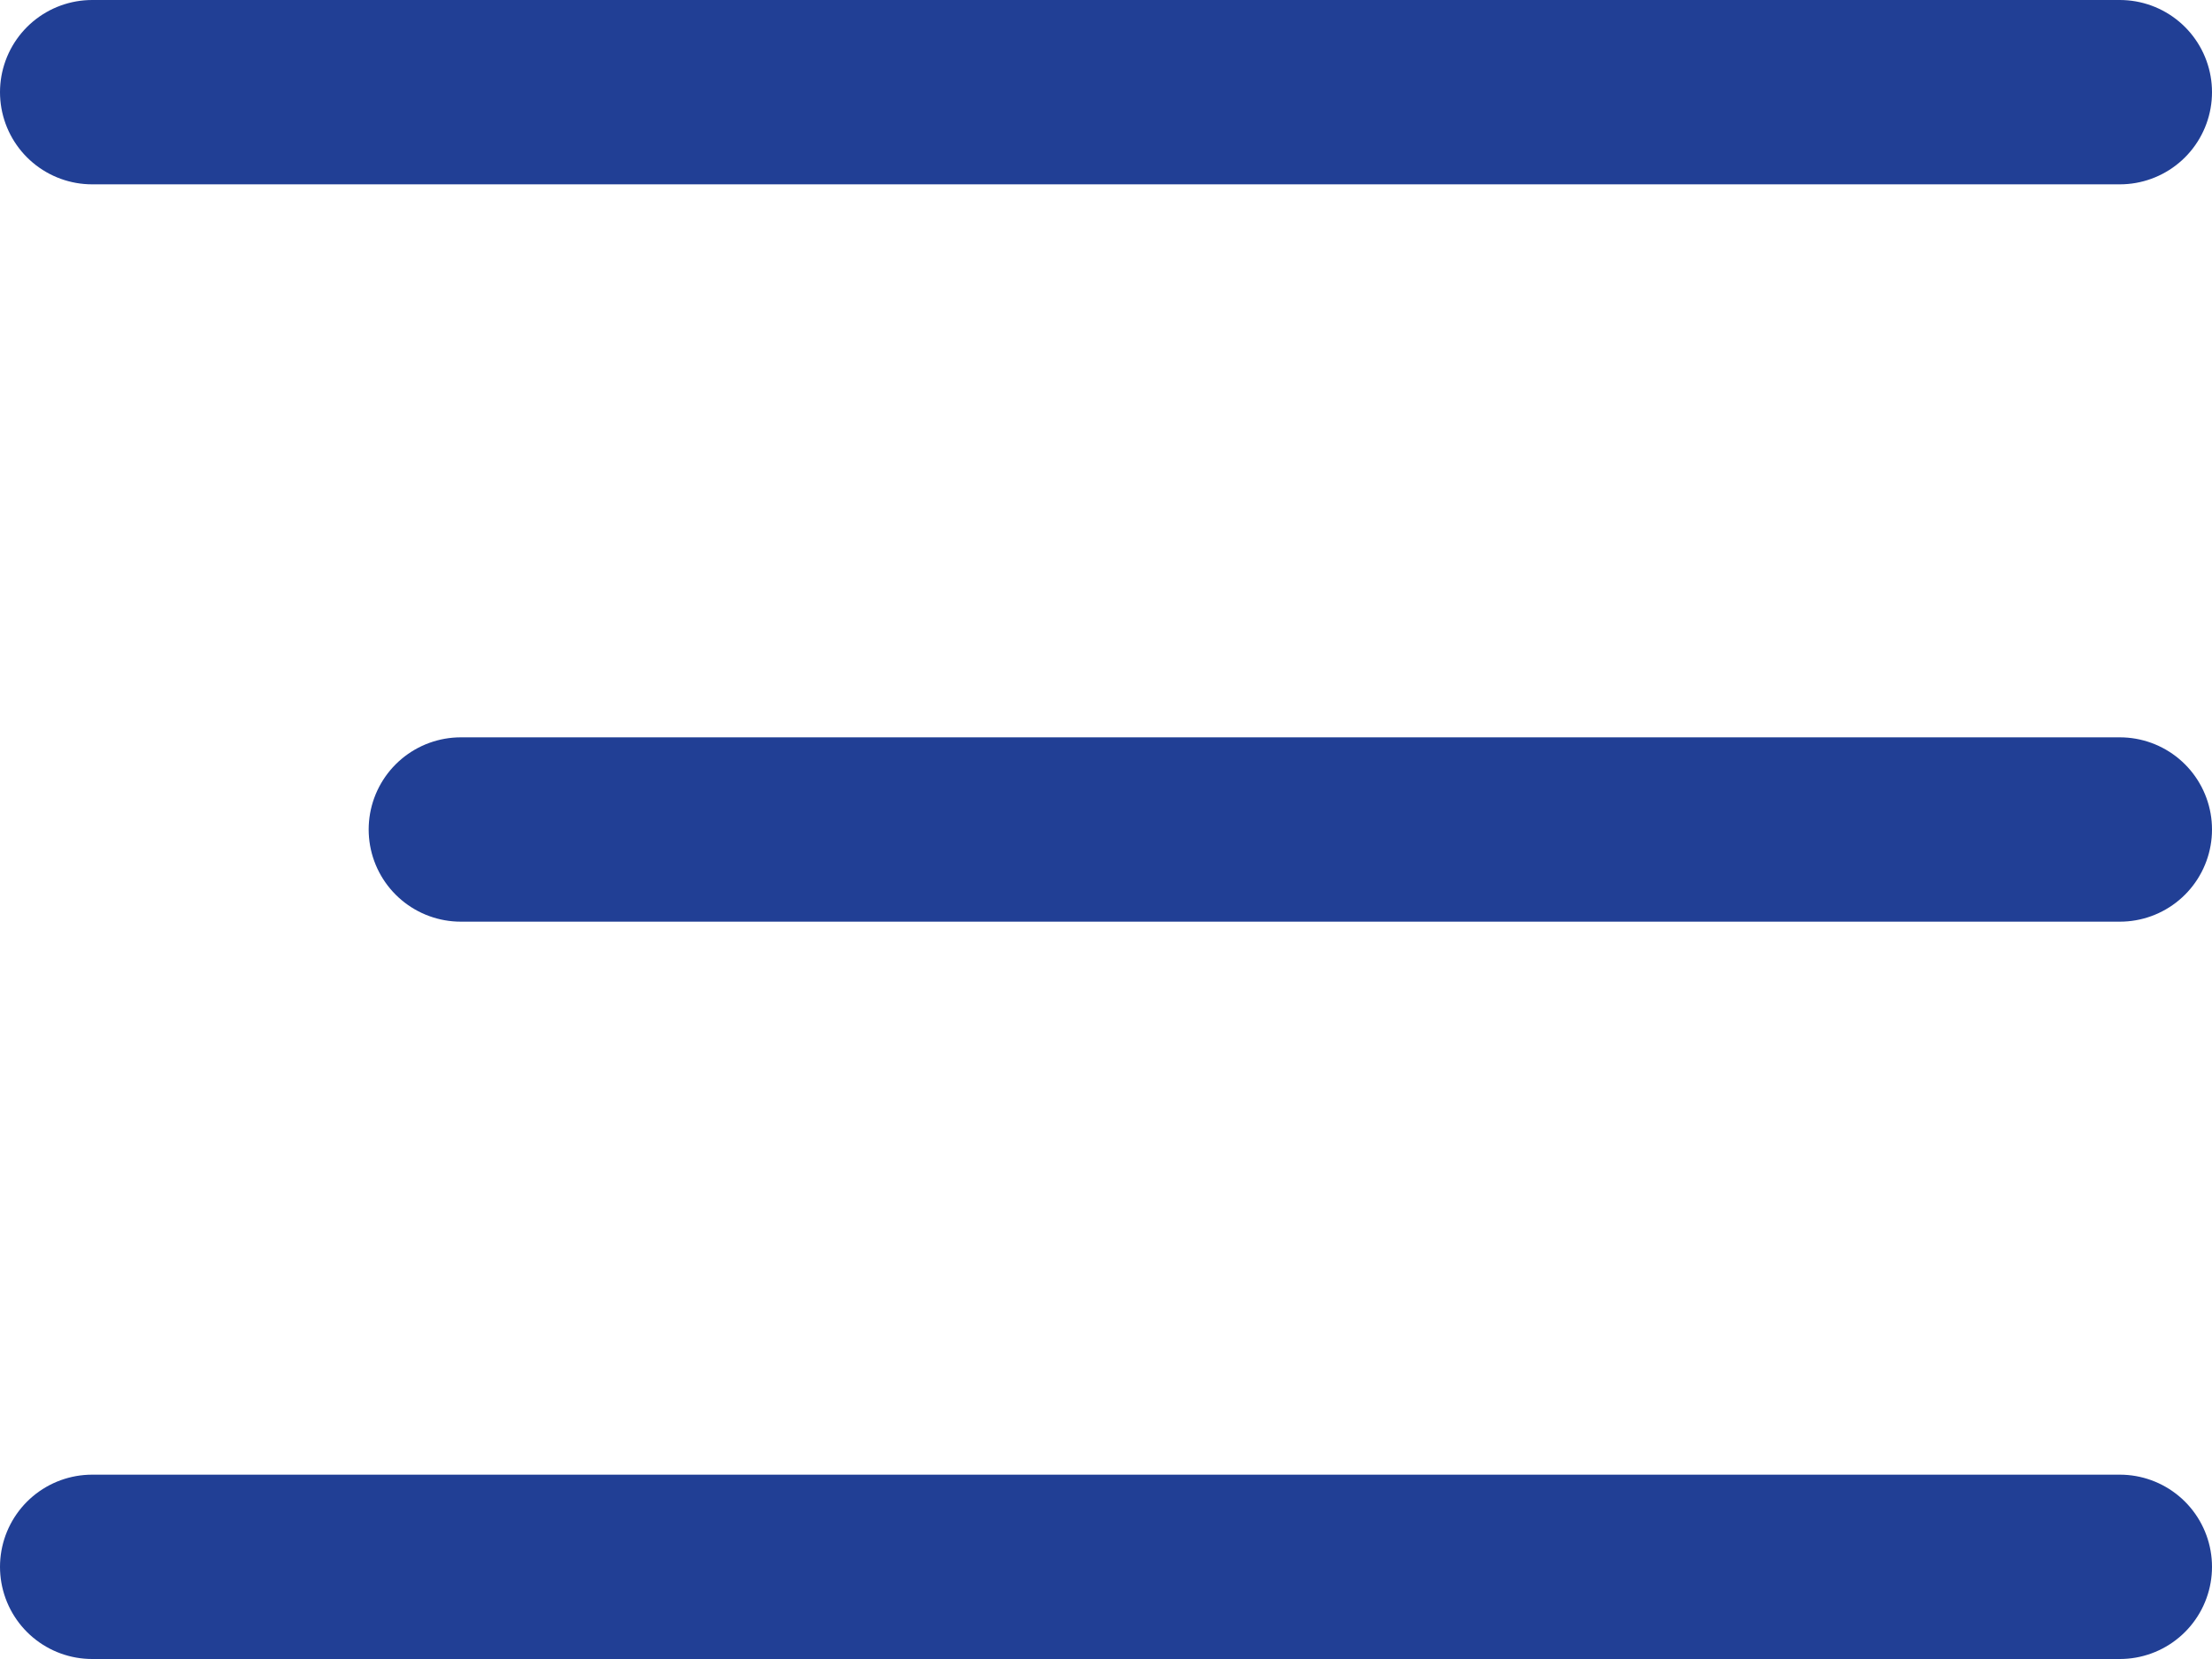
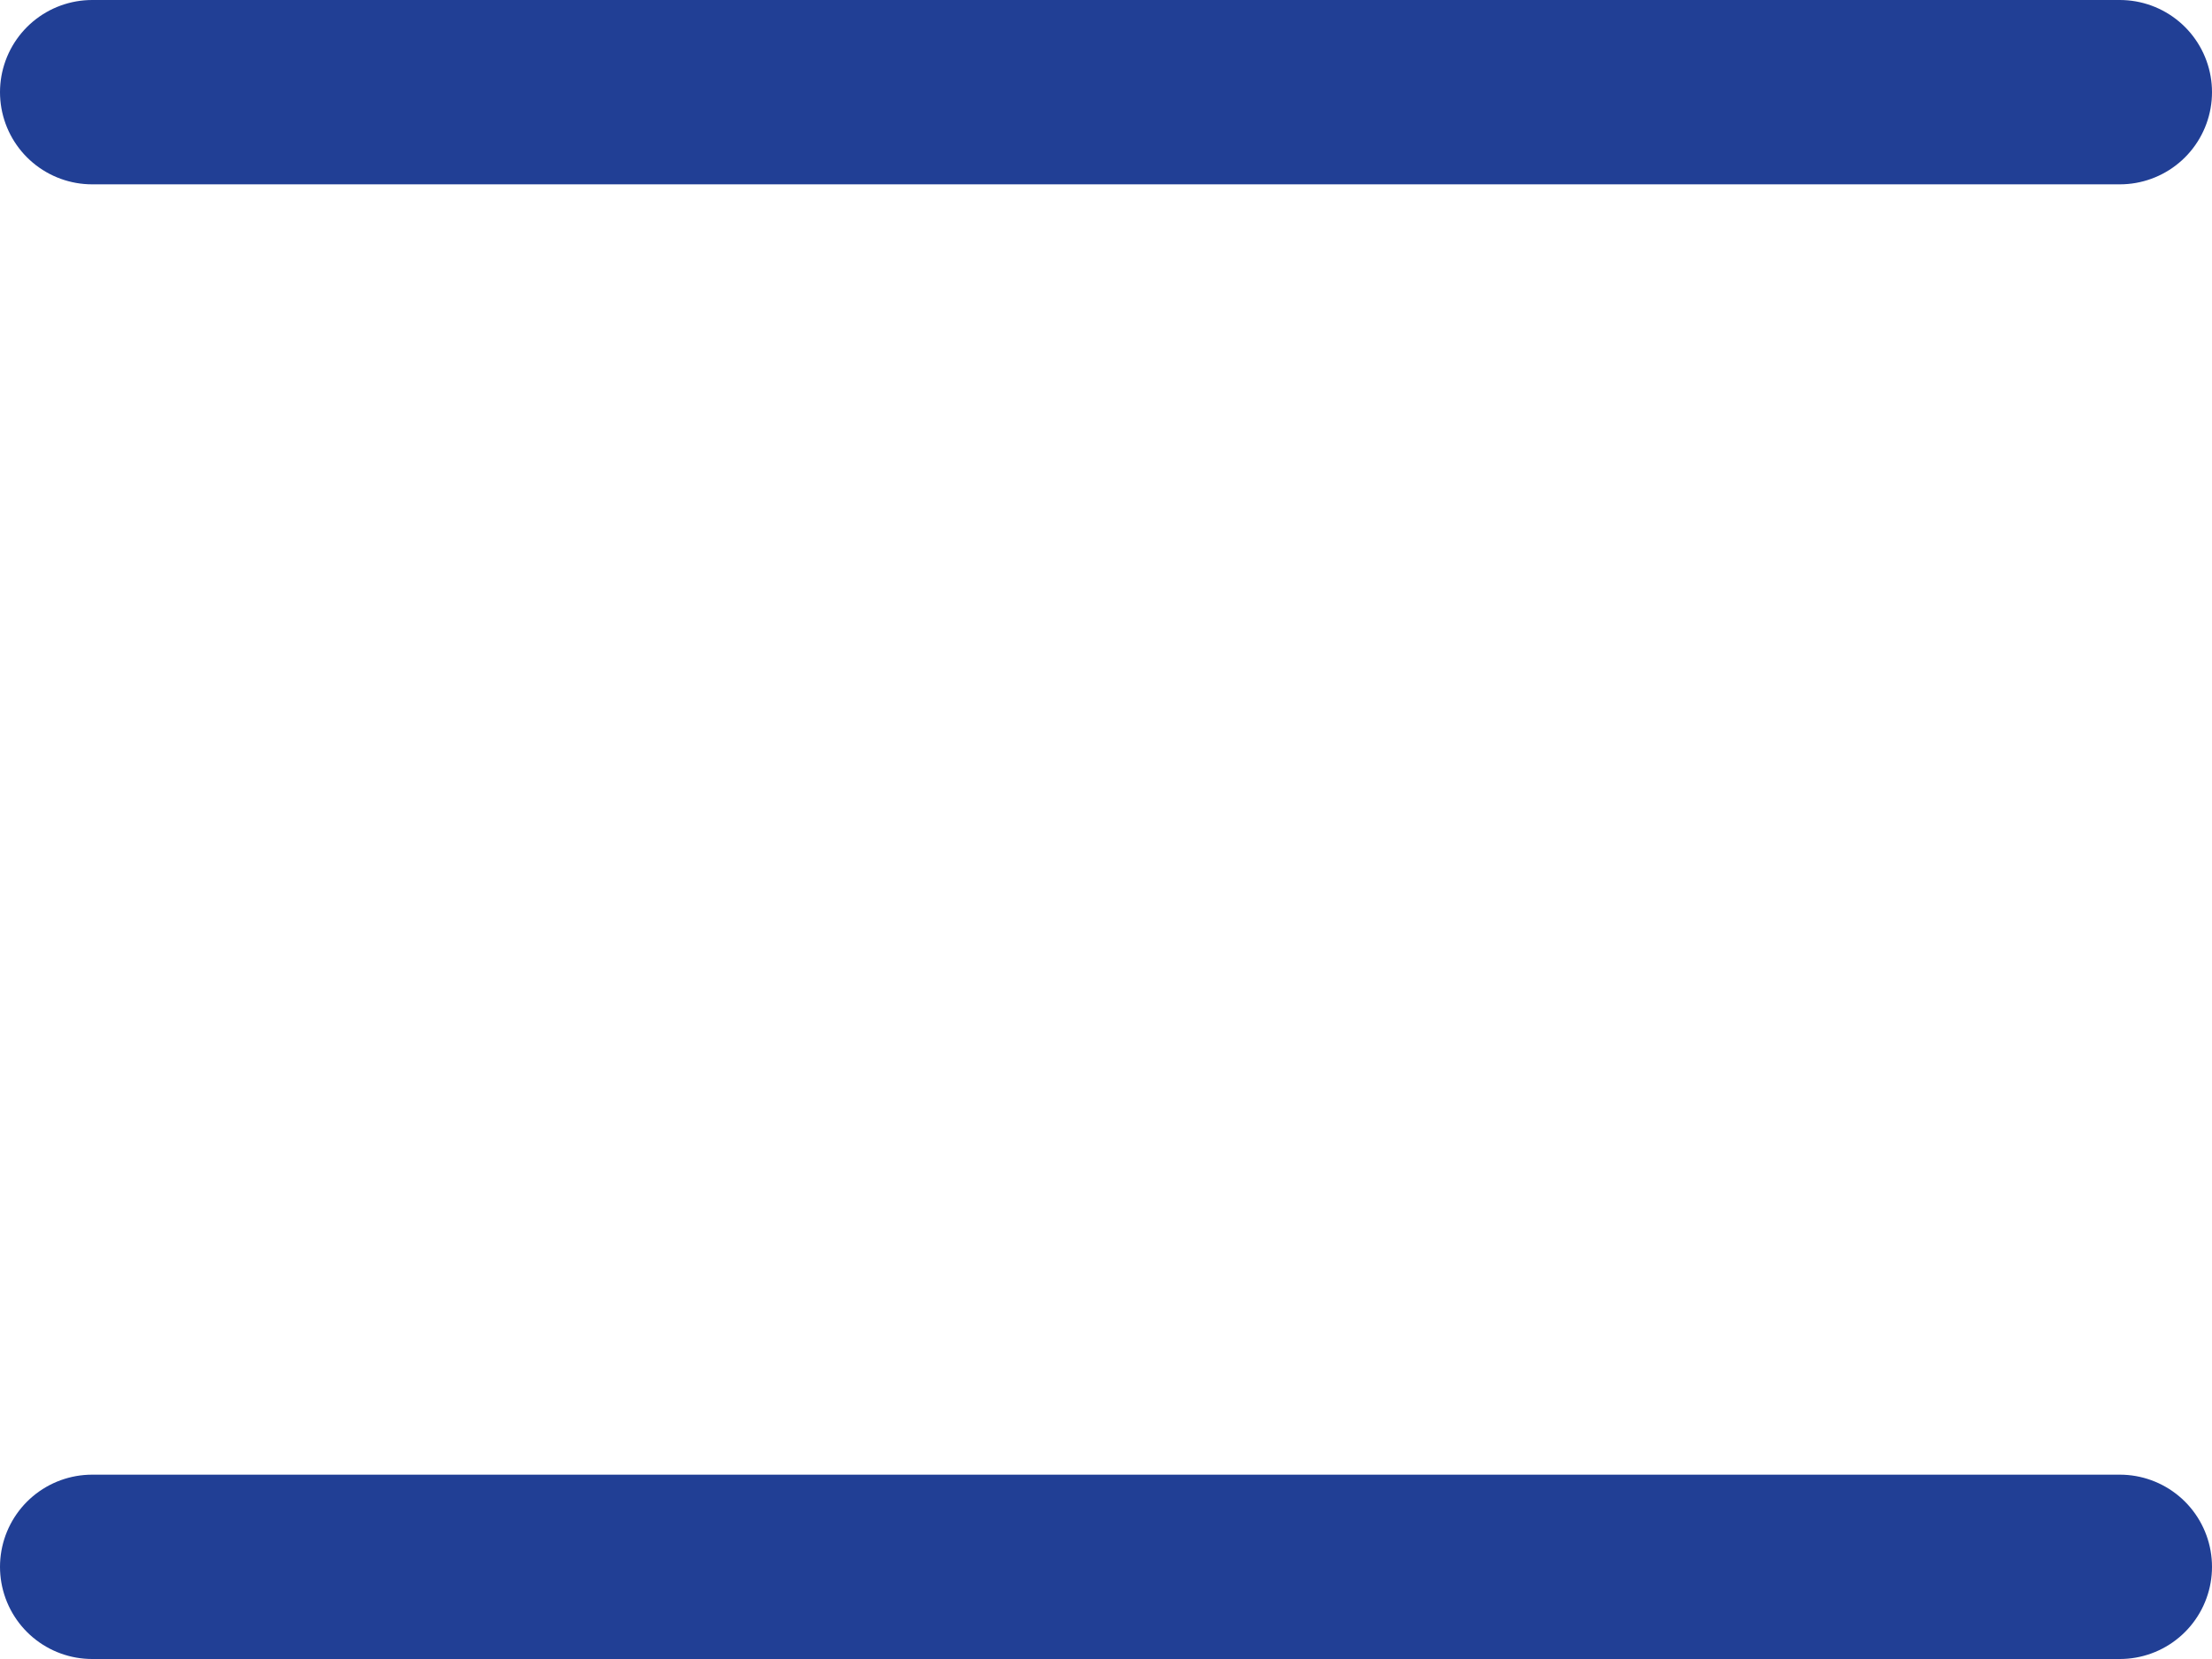
<svg xmlns="http://www.w3.org/2000/svg" width="24" height="18" viewBox="0 0 24 18" fill="none">
-   <path d="M23 1L1 1M23 17L1 17M23 9L5 9" stroke="#213F95" stroke-width="2" stroke-linecap="round" />
+   <path d="M23 1L1 1M23 17L1 17M23 9" stroke="#213F95" stroke-width="2" stroke-linecap="round" />
</svg>